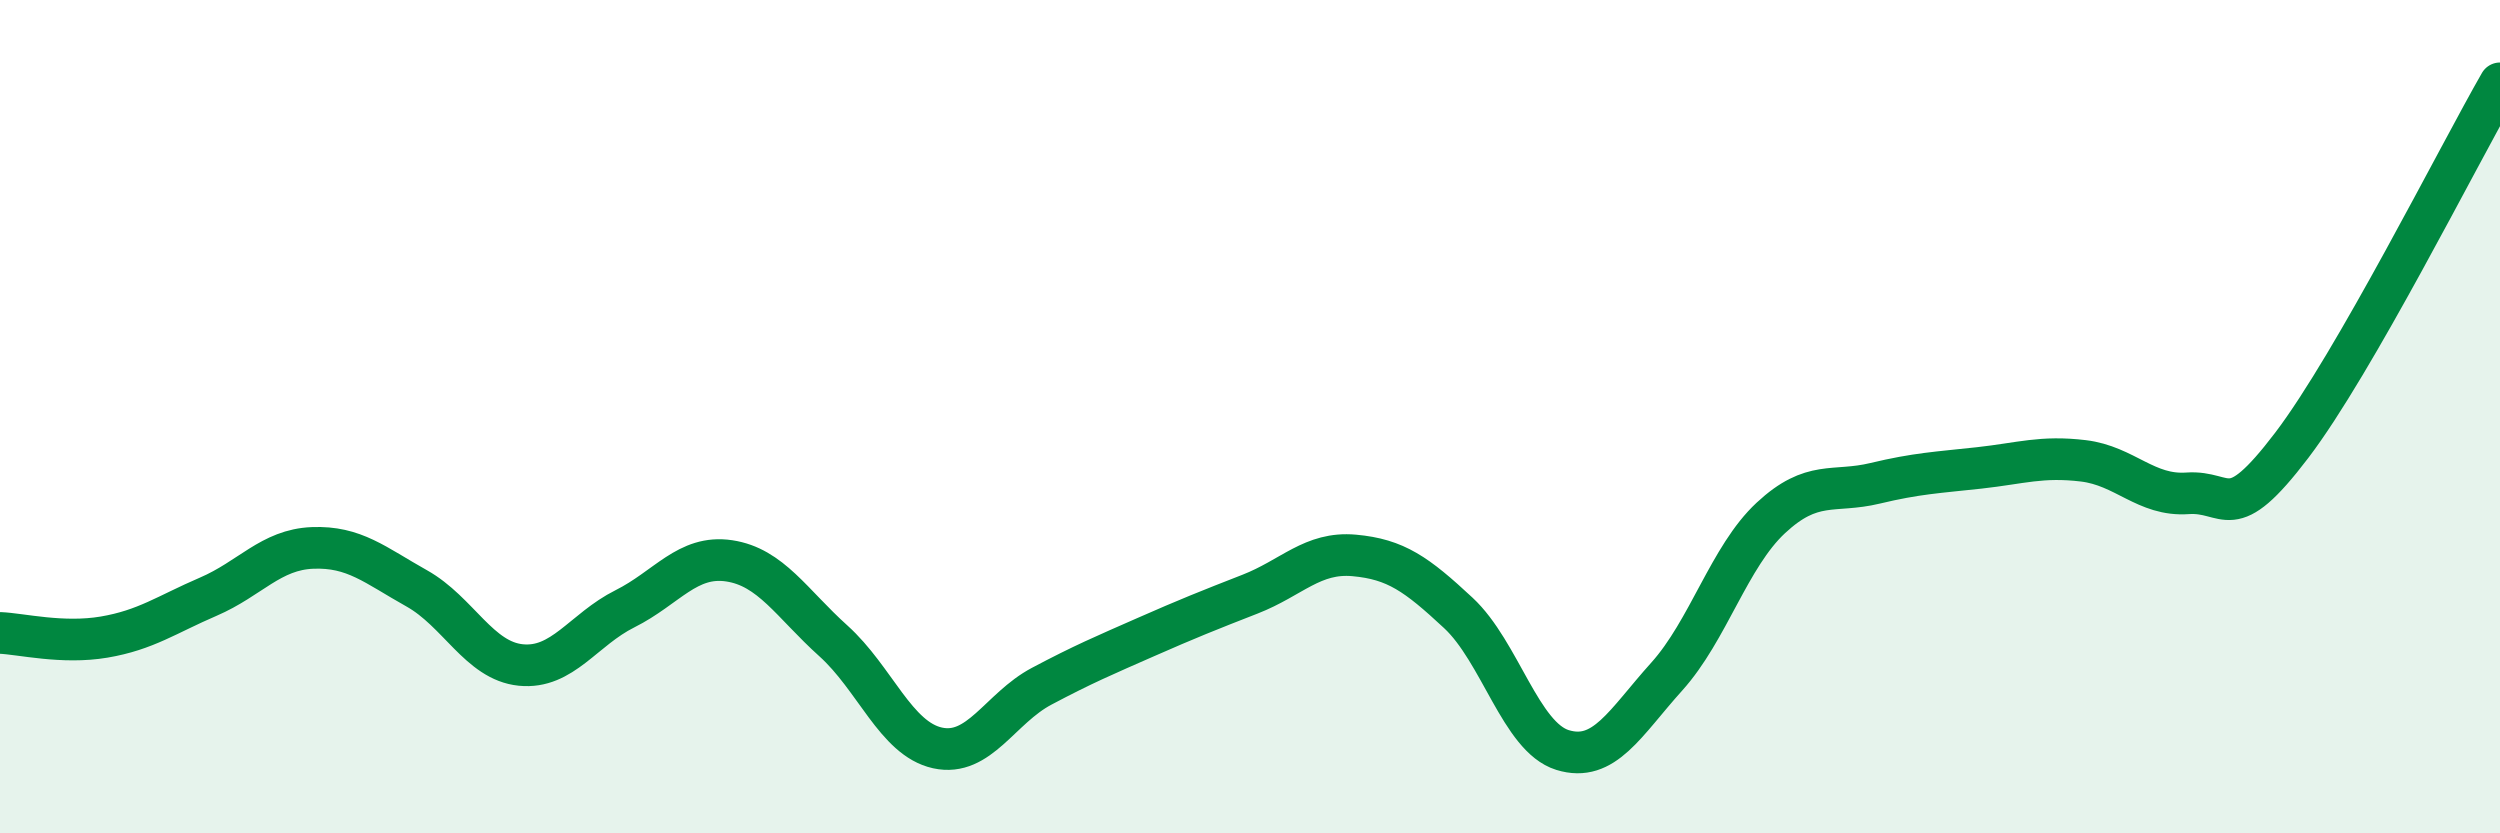
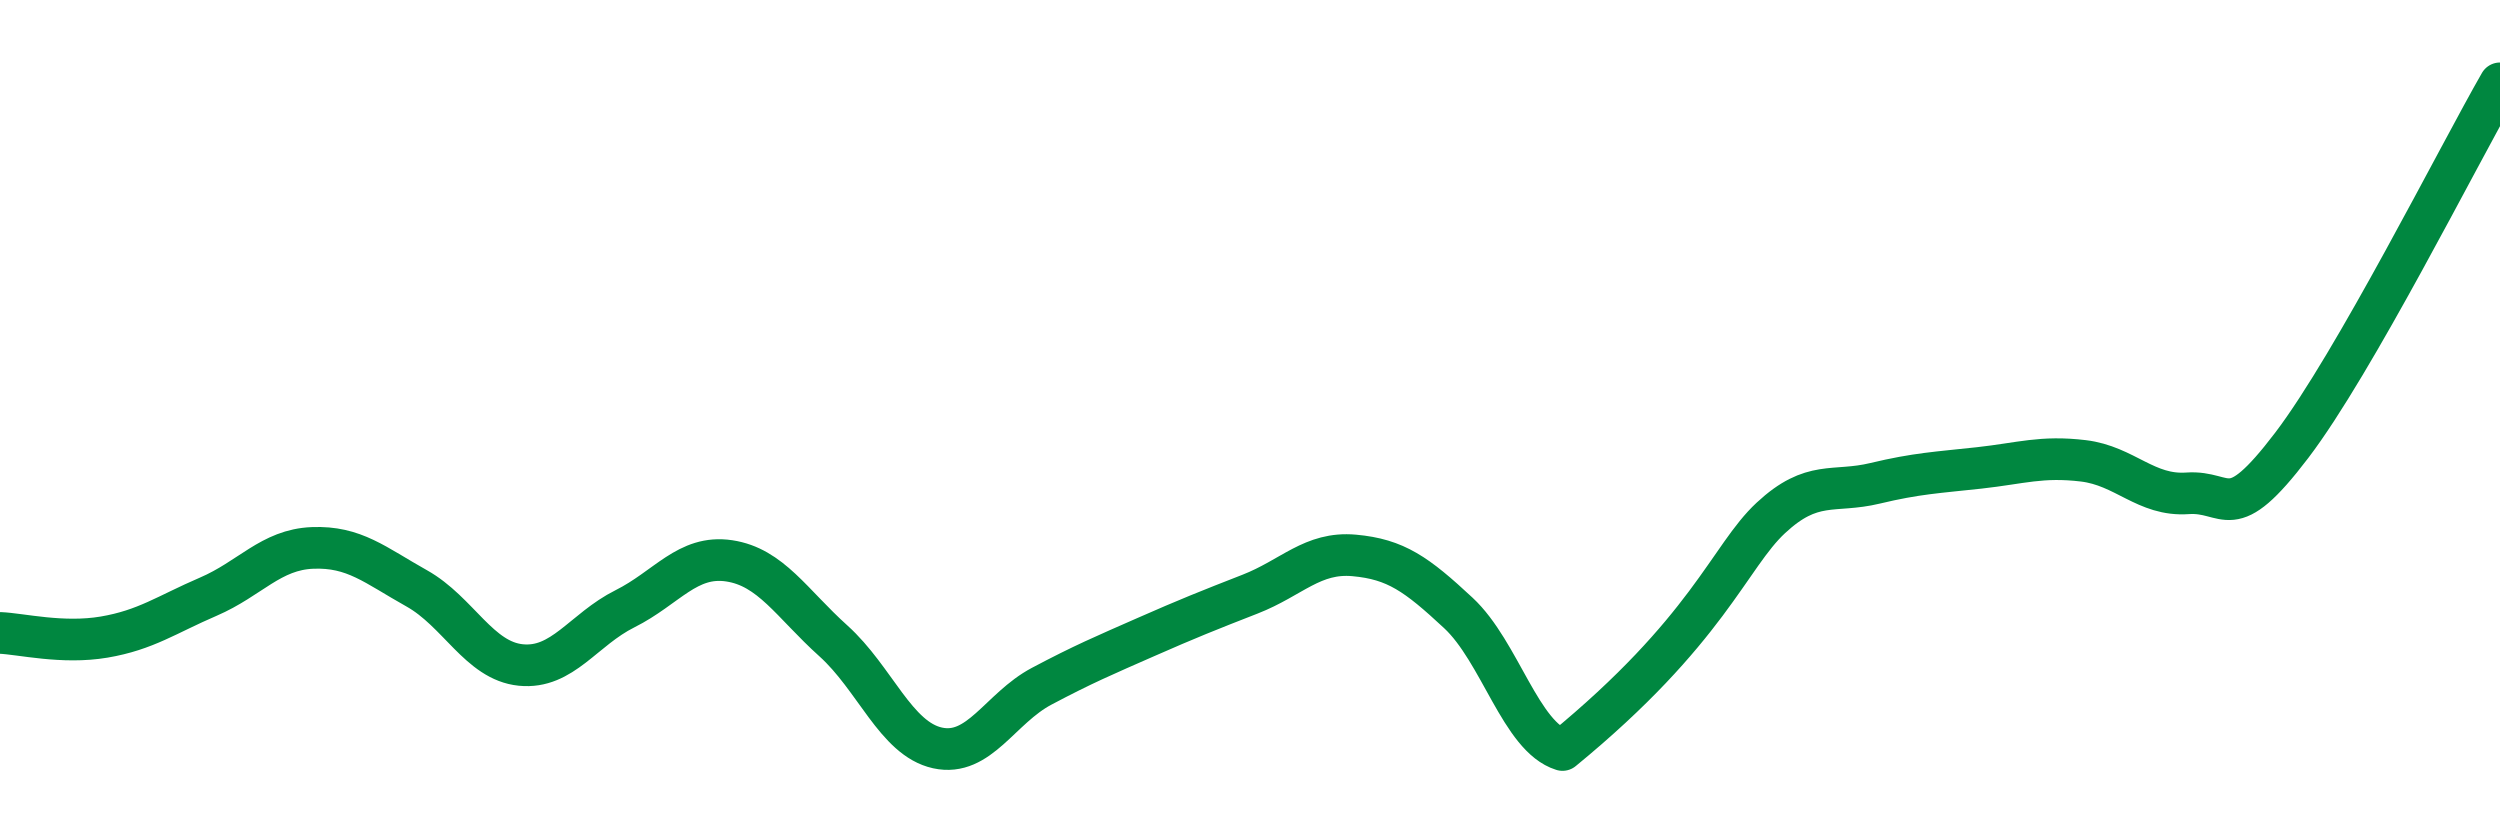
<svg xmlns="http://www.w3.org/2000/svg" width="60" height="20" viewBox="0 0 60 20">
-   <path d="M 0,15.19 C 0.5,15.21 1.5,15.46 2.5,15.29 C 3.5,15.12 4,14.75 5,14.32 C 6,13.89 6.5,13.19 7.5,13.15 C 8.5,13.11 9,13.56 10,14.12 C 11,14.68 11.5,15.86 12.5,15.96 C 13.5,16.06 14,15.11 15,14.61 C 16,14.11 16.5,13.31 17.5,13.46 C 18.5,13.61 19,14.48 20,15.38 C 21,16.28 21.5,17.73 22.5,17.95 C 23.5,18.17 24,17 25,16.47 C 26,15.94 26.5,15.73 27.5,15.29 C 28.5,14.85 29,14.65 30,14.26 C 31,13.87 31.5,13.24 32.5,13.33 C 33.5,13.42 34,13.78 35,14.71 C 36,15.64 36.5,17.69 37.5,18 C 38.5,18.31 39,17.35 40,16.24 C 41,15.13 41.5,13.36 42.5,12.43 C 43.5,11.5 44,11.84 45,11.6 C 46,11.36 46.5,11.34 47.5,11.23 C 48.5,11.12 49,10.94 50,11.06 C 51,11.18 51.5,11.91 52.5,11.84 C 53.5,11.77 53.5,12.66 55,10.69 C 56.5,8.72 59,3.74 60,2L60 20L0 20Z" fill="#008740" opacity="0.1" stroke-linecap="round" stroke-linejoin="round" />
-   <path d="M 0,15.19 C 0.5,15.21 1.5,15.46 2.5,15.29 C 3.5,15.12 4,14.75 5,14.32 C 6,13.89 6.5,13.19 7.5,13.15 C 8.5,13.11 9,13.56 10,14.12 C 11,14.68 11.5,15.86 12.5,15.96 C 13.5,16.06 14,15.11 15,14.61 C 16,14.11 16.5,13.31 17.5,13.46 C 18.5,13.61 19,14.48 20,15.38 C 21,16.28 21.5,17.73 22.5,17.95 C 23.5,18.17 24,17 25,16.47 C 26,15.94 26.5,15.73 27.5,15.29 C 28.5,14.85 29,14.65 30,14.26 C 31,13.87 31.5,13.24 32.5,13.33 C 33.5,13.42 34,13.78 35,14.71 C 36,15.64 36.5,17.69 37.5,18 C 38.5,18.31 39,17.35 40,16.24 C 41,15.13 41.5,13.36 42.5,12.43 C 43.5,11.5 44,11.84 45,11.6 C 46,11.36 46.5,11.34 47.5,11.23 C 48.5,11.12 49,10.94 50,11.06 C 51,11.18 51.5,11.91 52.5,11.84 C 53.5,11.77 53.5,12.66 55,10.69 C 56.5,8.72 59,3.74 60,2" stroke="#008740" stroke-width="1" fill="none" stroke-linecap="round" stroke-linejoin="round" />
+   <path d="M 0,15.19 C 0.5,15.21 1.5,15.46 2.5,15.29 C 3.5,15.12 4,14.75 5,14.32 C 6,13.89 6.5,13.19 7.5,13.15 C 8.5,13.11 9,13.56 10,14.12 C 11,14.68 11.5,15.86 12.5,15.96 C 13.5,16.06 14,15.11 15,14.61 C 16,14.11 16.5,13.31 17.5,13.46 C 18.5,13.61 19,14.48 20,15.38 C 21,16.28 21.5,17.73 22.5,17.95 C 23.5,18.17 24,17 25,16.47 C 26,15.94 26.5,15.73 27.5,15.29 C 28.5,14.85 29,14.65 30,14.26 C 31,13.87 31.5,13.24 32.5,13.33 C 33.5,13.42 34,13.78 35,14.71 C 36,15.64 36.5,17.69 37.5,18 C 41,15.13 41.5,13.36 42.5,12.43 C 43.5,11.5 44,11.84 45,11.6 C 46,11.36 46.5,11.34 47.5,11.23 C 48.5,11.12 49,10.94 50,11.06 C 51,11.18 51.5,11.91 52.5,11.84 C 53.5,11.77 53.5,12.66 55,10.69 C 56.5,8.72 59,3.74 60,2" stroke="#008740" stroke-width="1" fill="none" stroke-linecap="round" stroke-linejoin="round" />
</svg>